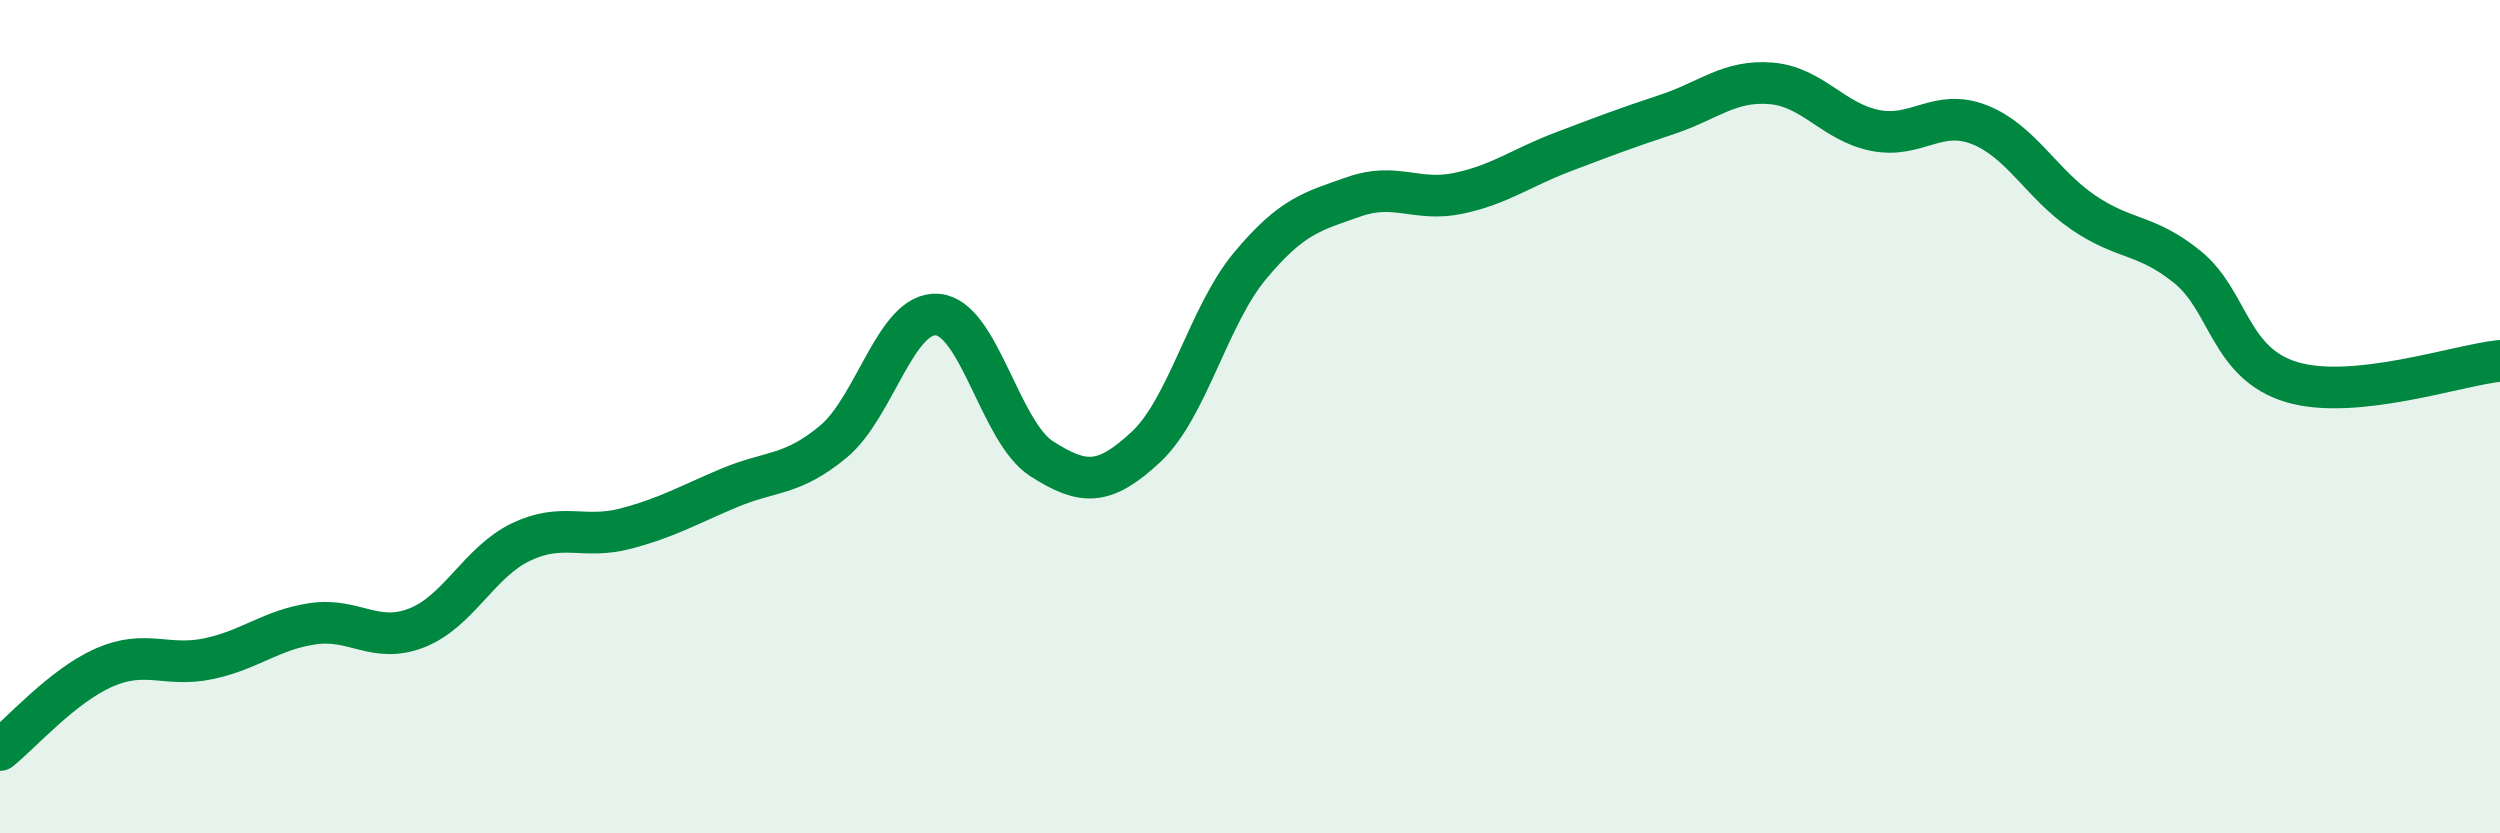
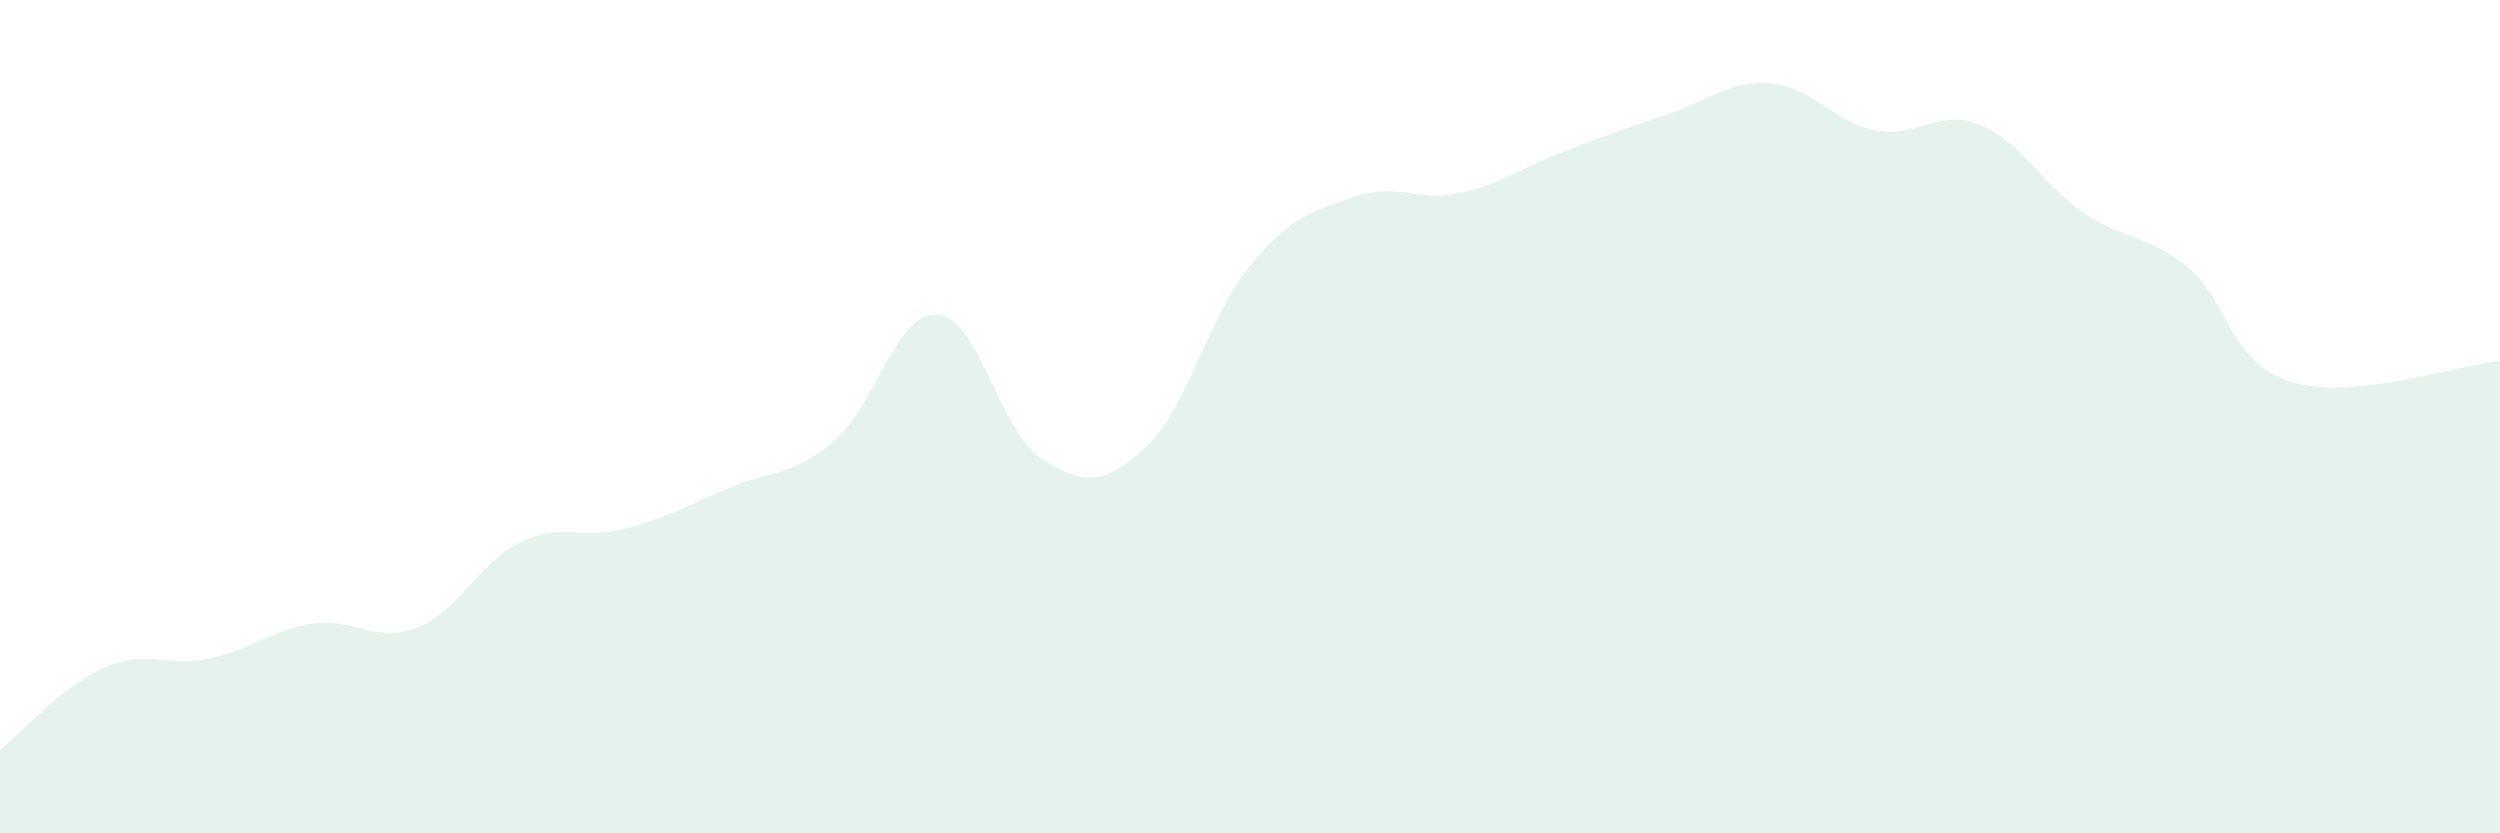
<svg xmlns="http://www.w3.org/2000/svg" width="60" height="20" viewBox="0 0 60 20">
  <path d="M 0,18 C 0.5,17.6 1.5,16.46 2.5,16.02 C 3.5,15.58 4,16.02 5,15.81 C 6,15.6 6.5,15.12 7.5,14.97 C 8.5,14.82 9,15.46 10,15.07 C 11,14.68 11.5,13.49 12.5,13.01 C 13.5,12.53 14,12.95 15,12.69 C 16,12.43 16.5,12.13 17.5,11.71 C 18.5,11.29 19,11.43 20,10.6 C 21,9.77 21.5,7.47 22.5,7.55 C 23.5,7.63 24,10.37 25,11.01 C 26,11.65 26.5,11.66 27.5,10.73 C 28.5,9.8 29,7.58 30,6.38 C 31,5.18 31.5,5.07 32.5,4.72 C 33.5,4.37 34,4.85 35,4.64 C 36,4.43 36.5,4.03 37.5,3.65 C 38.5,3.27 39,3.08 40,2.75 C 41,2.42 41.5,1.92 42.5,2 C 43.5,2.08 44,2.93 45,3.13 C 46,3.33 46.5,2.6 47.5,2.99 C 48.5,3.38 49,4.42 50,5.1 C 51,5.78 51.5,5.6 52.5,6.41 C 53.5,7.22 53.5,8.72 55,9.17 C 56.5,9.62 59,8.76 60,8.66L60 20L0 20Z" fill="#008740" opacity="0.1" stroke-linecap="round" stroke-linejoin="round" />
-   <path d="M 0,18 C 0.5,17.6 1.5,16.46 2.5,16.02 C 3.5,15.58 4,16.02 5,15.81 C 6,15.6 6.5,15.12 7.5,14.97 C 8.5,14.82 9,15.46 10,15.07 C 11,14.68 11.5,13.49 12.5,13.01 C 13.5,12.53 14,12.95 15,12.69 C 16,12.43 16.5,12.13 17.5,11.71 C 18.5,11.29 19,11.43 20,10.6 C 21,9.77 21.5,7.47 22.5,7.55 C 23.5,7.63 24,10.37 25,11.01 C 26,11.65 26.5,11.66 27.5,10.73 C 28.5,9.8 29,7.58 30,6.38 C 31,5.18 31.5,5.07 32.5,4.72 C 33.5,4.37 34,4.85 35,4.64 C 36,4.43 36.5,4.03 37.5,3.65 C 38.5,3.27 39,3.08 40,2.75 C 41,2.42 41.5,1.92 42.5,2 C 43.5,2.08 44,2.93 45,3.13 C 46,3.33 46.5,2.6 47.5,2.99 C 48.5,3.38 49,4.42 50,5.1 C 51,5.78 51.5,5.6 52.5,6.41 C 53.5,7.22 53.5,8.72 55,9.17 C 56.5,9.62 59,8.76 60,8.66" stroke="#008740" stroke-width="1" fill="none" stroke-linecap="round" stroke-linejoin="round" />
</svg>